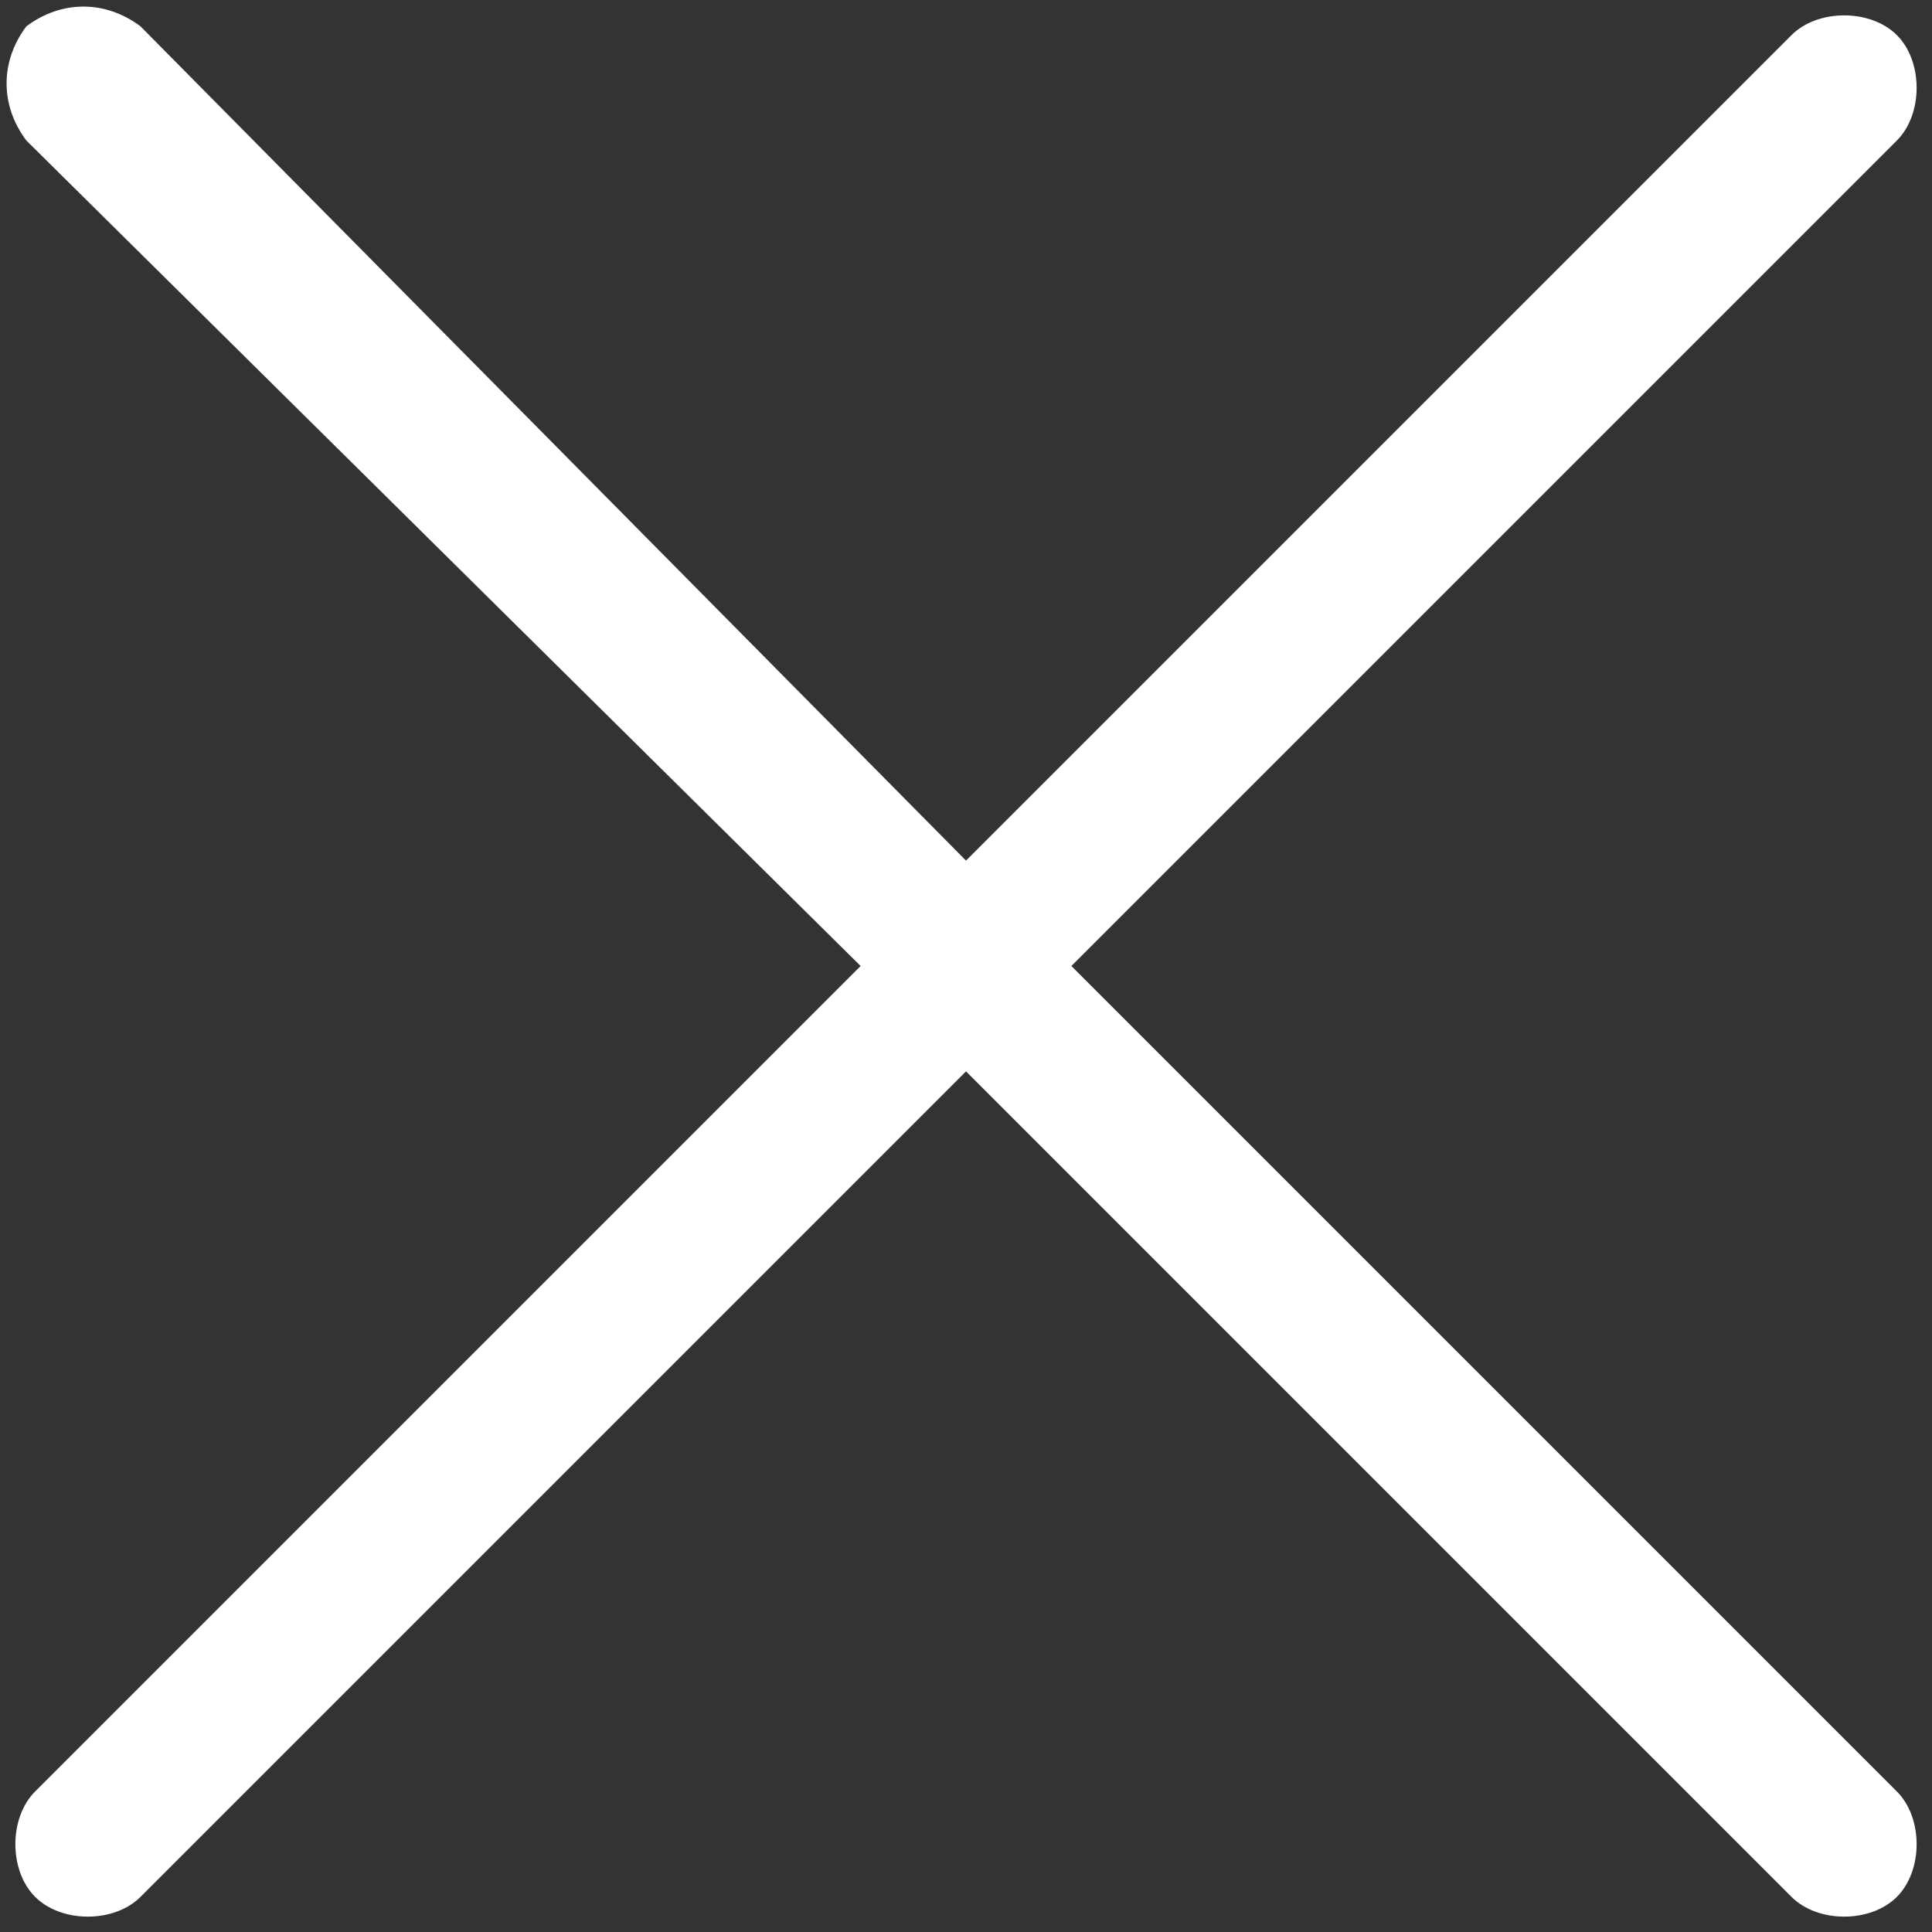
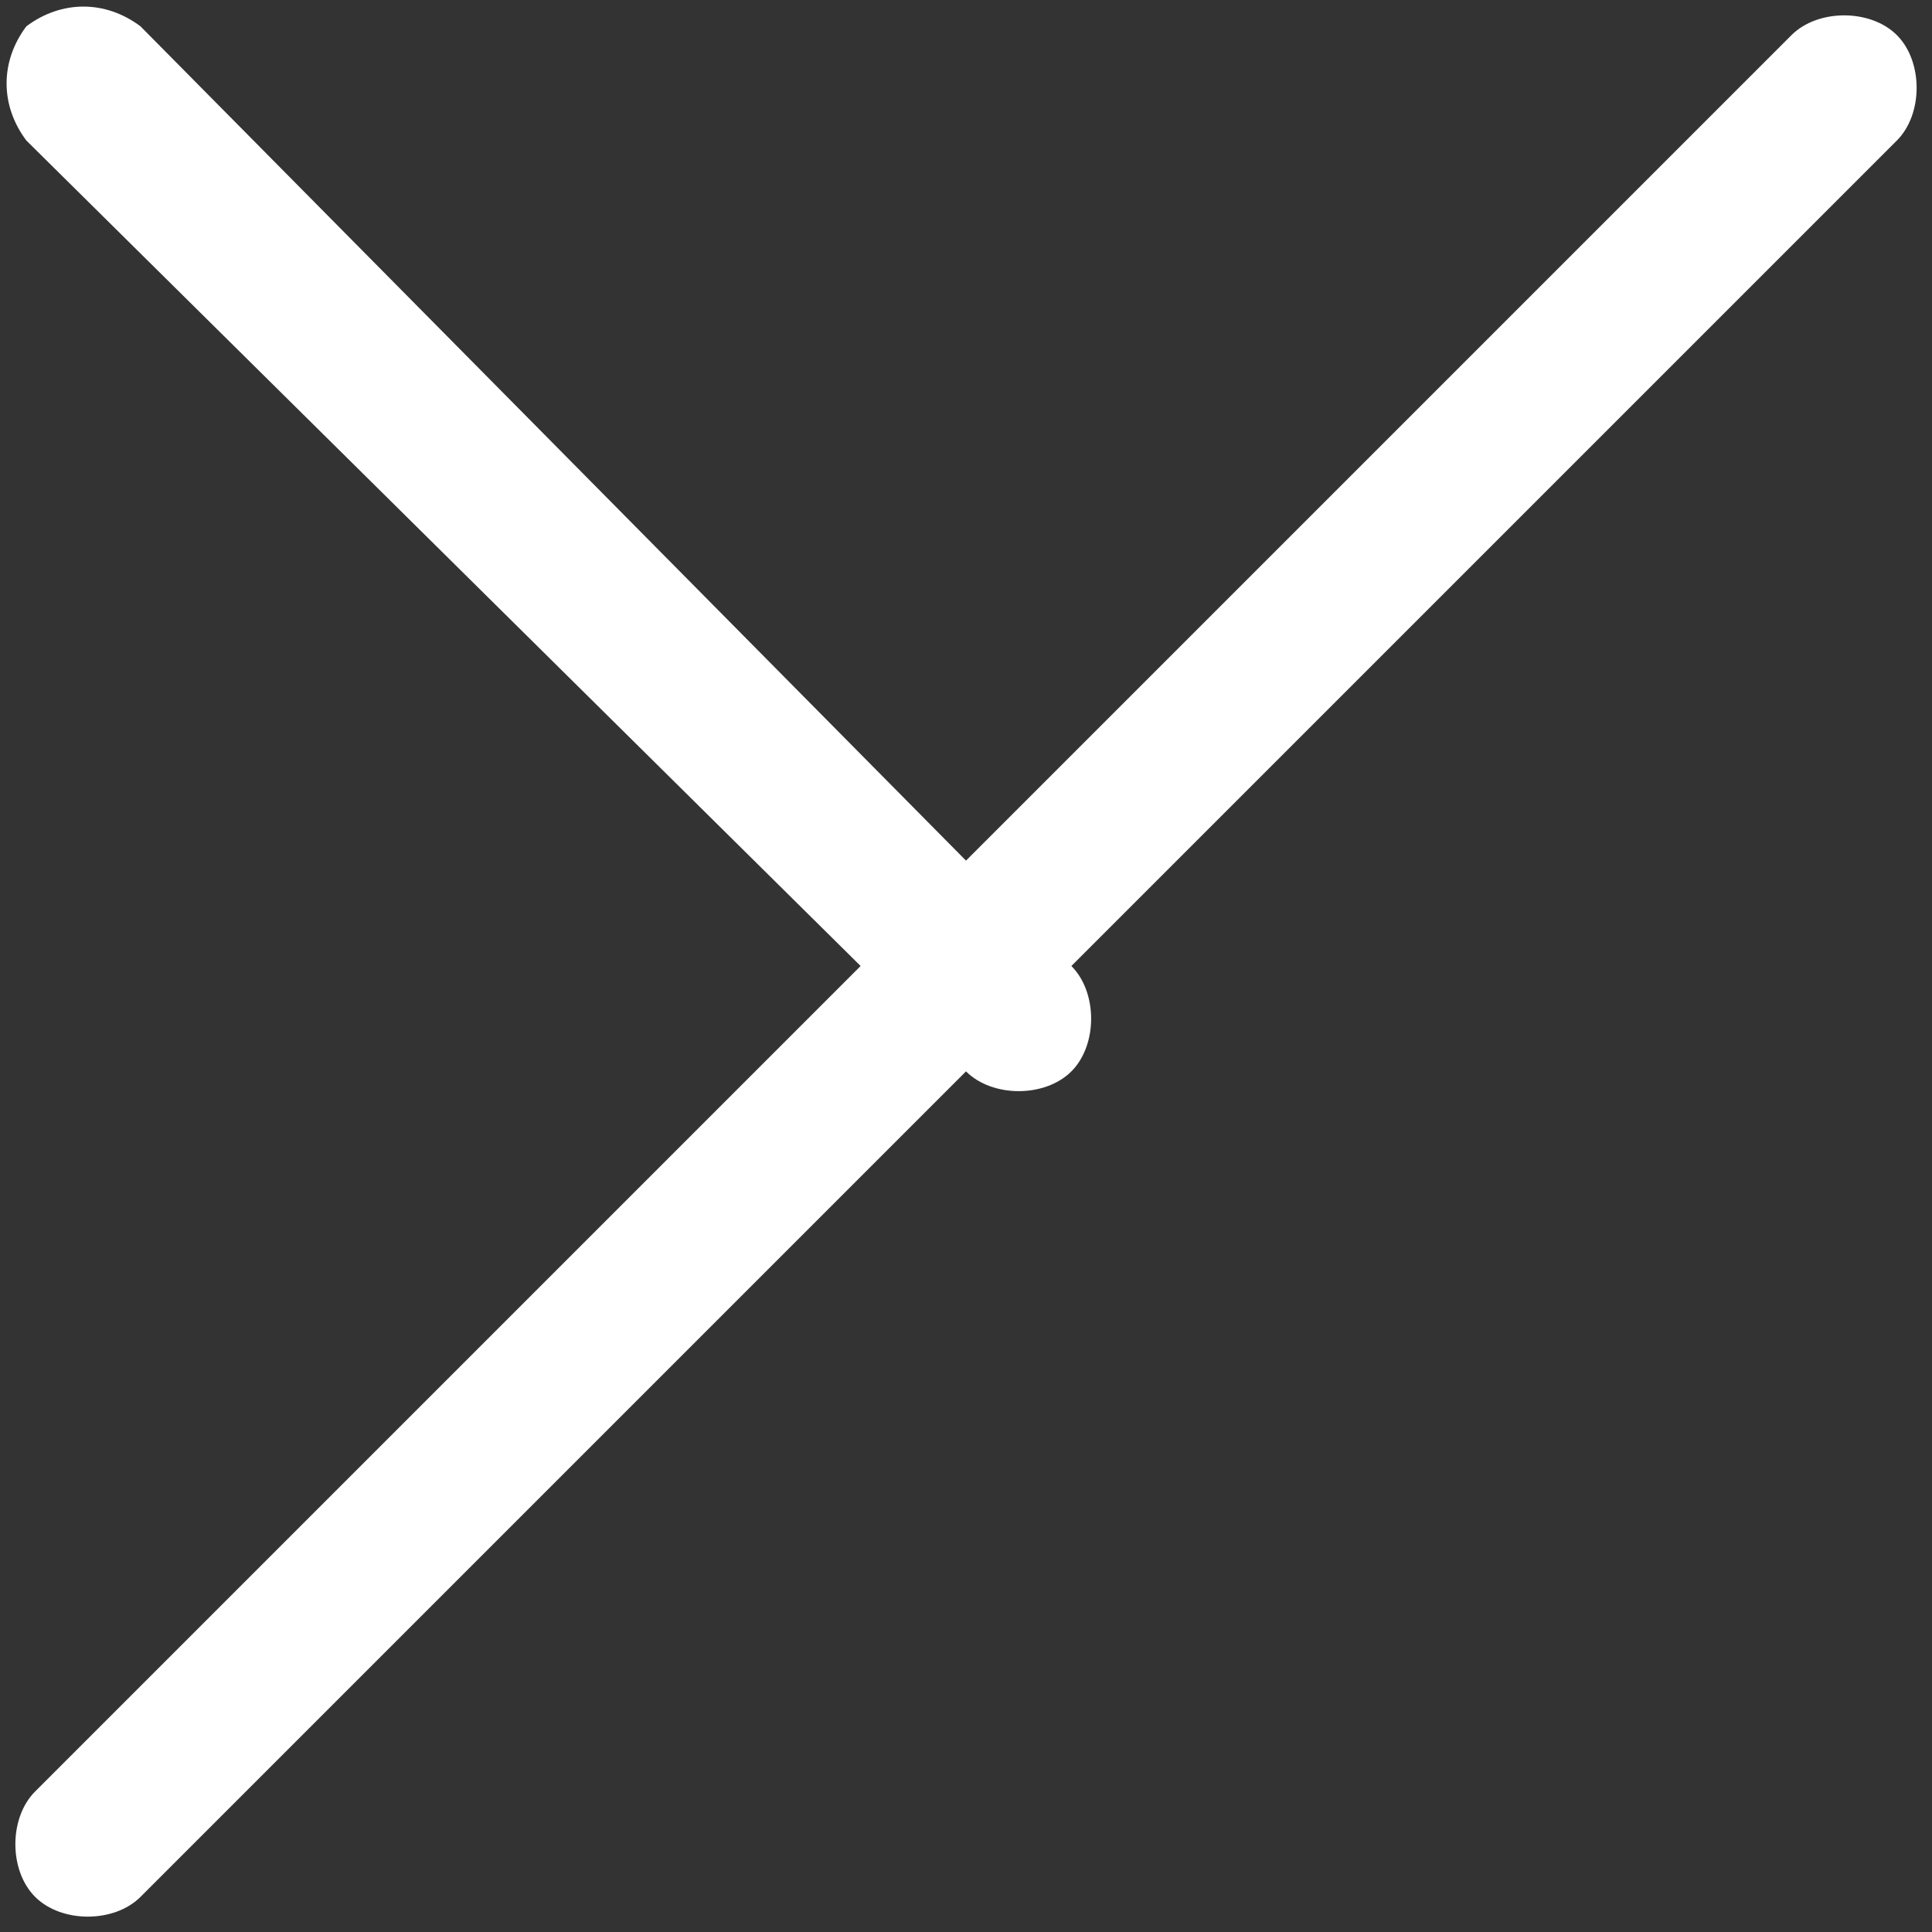
<svg xmlns="http://www.w3.org/2000/svg" version="1.1" id="Layer_1" x="0px" y="0px" viewBox="0 0 22 22" style="enable-background:new 0 0 22 22;" xml:space="preserve">
  <rect x="0" y="0" width="22" height="22" fill="#333333" stroke="none" />
  <style type="text/css">
	.st0{fill:#FFFFFF;}
</style>
  <g>
-     <path class="st0" d="M12.2,11l9.4-9.4c0.3-0.3,0.3-0.9,0-1.2c-0.3-0.3-0.9-0.3-1.2,0L11,9.8L1.6,0.3C1.2,0,0.7,0,0.3,0.3   C0,0.7,0,1.2,0.3,1.6L9.8,11l-9.4,9.4c-0.3,0.3-0.3,0.9,0,1.2s0.9,0.3,1.2,0l9.4-9.4l9.4,9.4c0.3,0.3,0.9,0.3,1.2,0s0.3-0.9,0-1.2   L12.2,11z" />
+     <path class="st0" d="M12.2,11l9.4-9.4c0.3-0.3,0.3-0.9,0-1.2c-0.3-0.3-0.9-0.3-1.2,0L11,9.8L1.6,0.3C1.2,0,0.7,0,0.3,0.3   C0,0.7,0,1.2,0.3,1.6L9.8,11l-9.4,9.4c-0.3,0.3-0.3,0.9,0,1.2s0.9,0.3,1.2,0l9.4-9.4c0.3,0.3,0.9,0.3,1.2,0s0.3-0.9,0-1.2   L12.2,11z" />
  </g>
</svg>